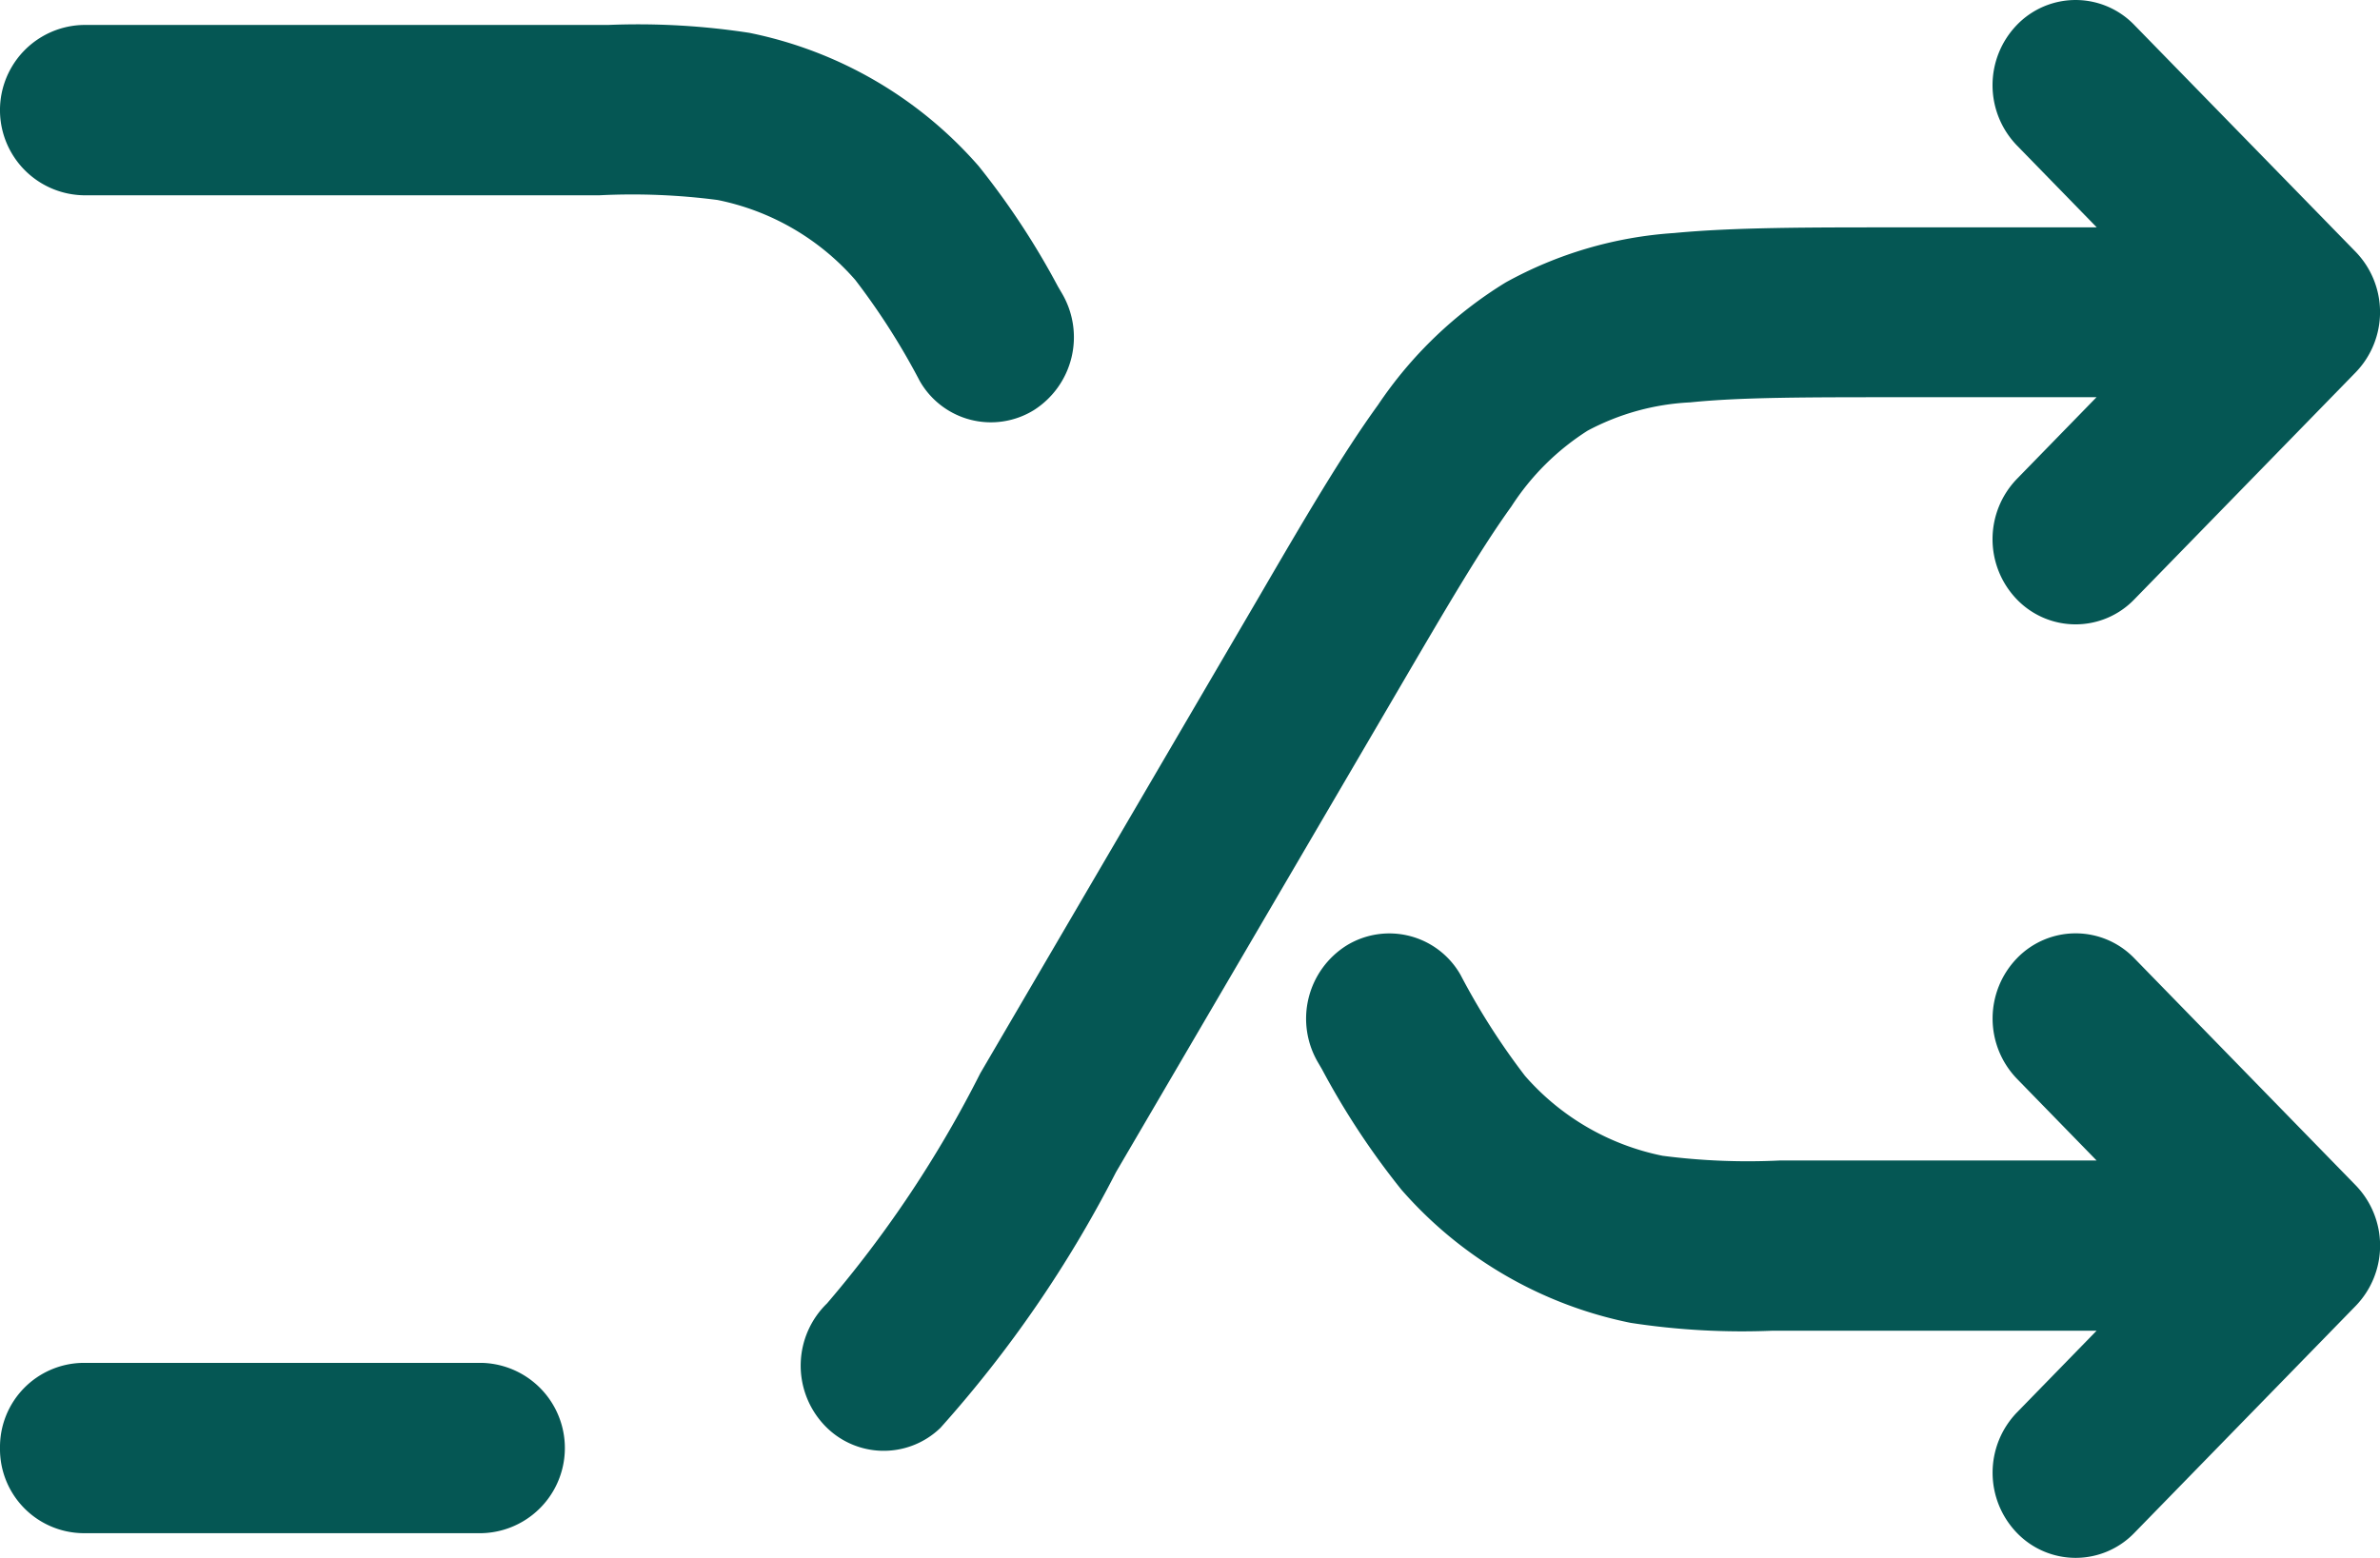
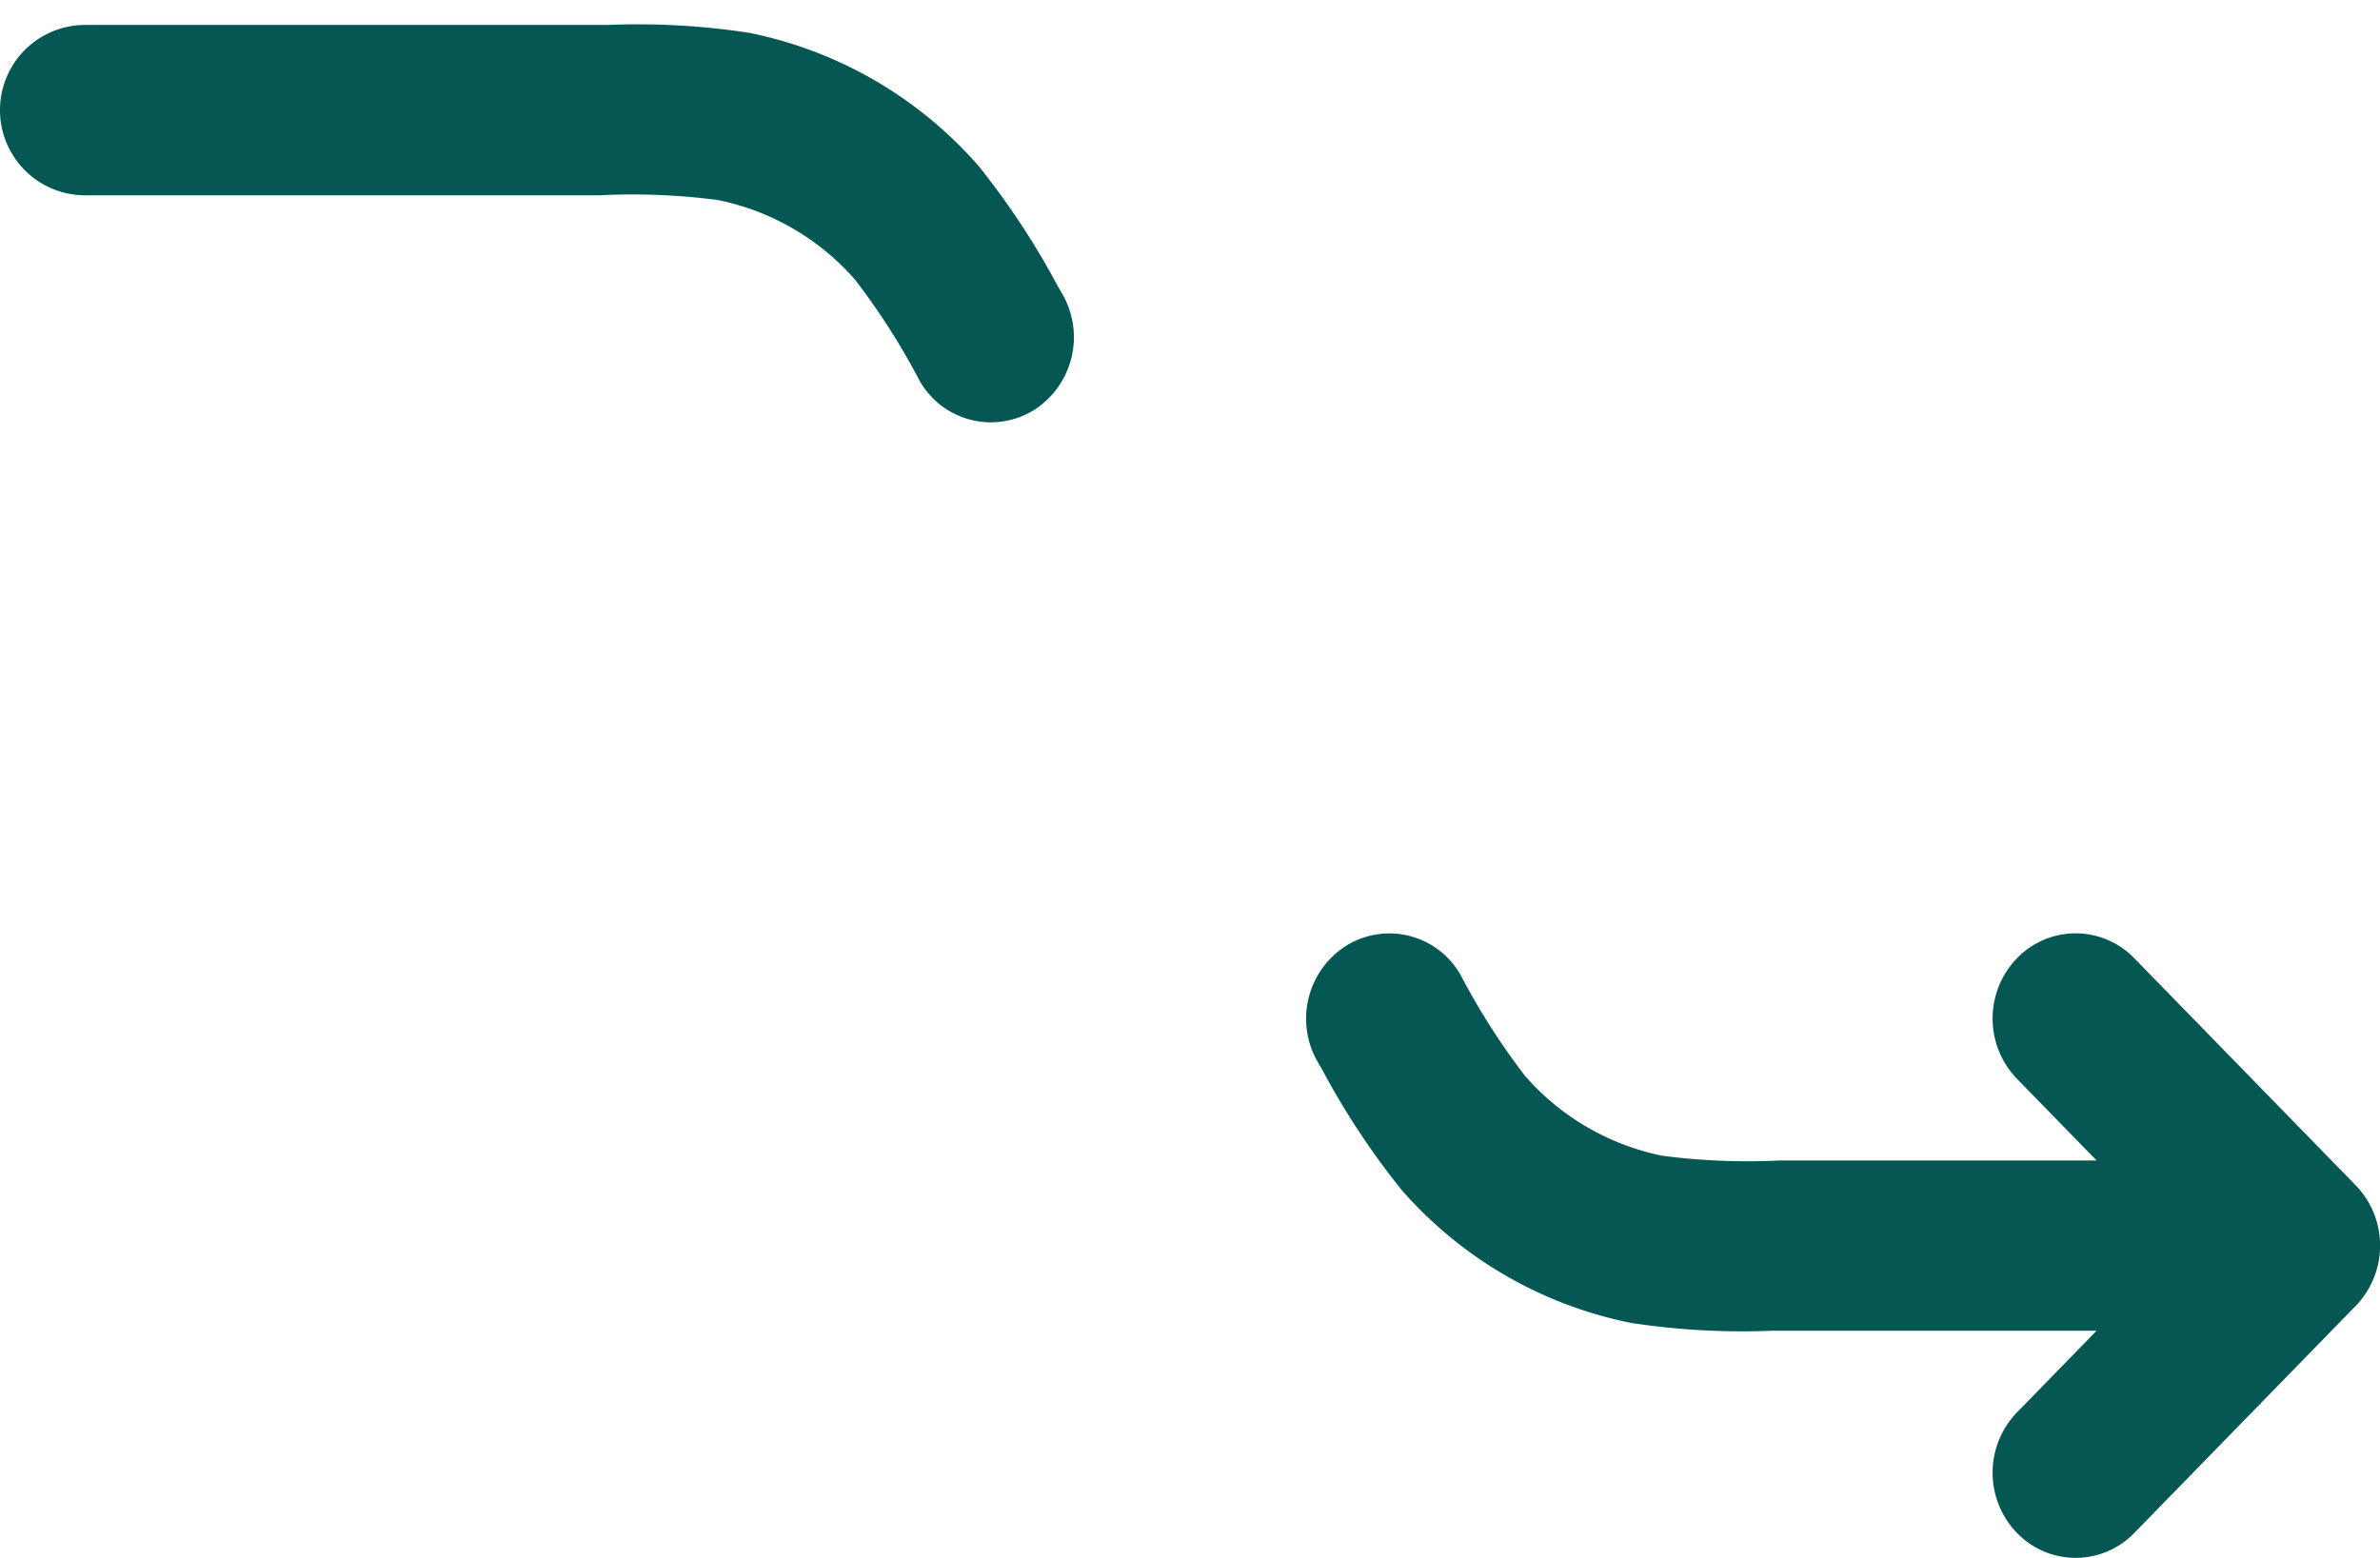
<svg xmlns="http://www.w3.org/2000/svg" width="42.038" height="27.524" viewBox="0 0 42.038 27.524">
  <g id="_068d01fca5de04f4d6072f5cb03a28cd" data-name="068d01fca5de04f4d6072f5cb03a28cd" transform="translate(-1.25 -4.25)">
-     <path id="Path_98" data-name="Path 98" d="M36.874,4.691a1.44,1.44,0,0,1,2.074,0L42.859,8.7a1.532,1.532,0,0,1,0,2.128l-3.911,4.012a1.44,1.44,0,0,1-2.074,0,1.532,1.532,0,0,1,0-2.128l1.407-1.444h-3.5c-1.65,0-2.784,0-3.676.091a4.283,4.283,0,0,0-1.813.5,4.419,4.419,0,0,0-1.347,1.34c-.533.739-1.118,1.736-1.967,3.188l-4.9,8.374-.117.2a21.3,21.3,0,0,1-3.1,4.516,1.44,1.44,0,0,1-2.073-.072,1.532,1.532,0,0,1,.07-2.127,20.331,20.331,0,0,0,2.707-4.066L23.5,14.774c.8-1.374,1.46-2.5,2.088-3.367a7.32,7.32,0,0,1,2.259-2.168,7.105,7.105,0,0,1,2.974-.872c1.05-.1,2.327-.1,3.888-.1h3.576L36.874,6.819A1.532,1.532,0,0,1,36.874,4.691ZM1.25,29.829a1.486,1.486,0,0,1,1.466-1.5H9.761a1.505,1.505,0,0,1,0,3.009H2.716A1.486,1.486,0,0,1,1.25,29.829Z" transform="translate(0 0)" fill="#055754" fill-rule="evenodd" />
-     <path id="Path_99" data-name="Path 99" d="M13.923,9.342a11.675,11.675,0,0,0-2.08-.083H2.716a1.505,1.505,0,0,1,0-3.009h9.269a12.948,12.948,0,0,1,2.5.139,7.289,7.289,0,0,1,4.05,2.353,13.662,13.662,0,0,1,1.4,2.126l.073.125a1.527,1.527,0,0,1-.5,2.064,1.446,1.446,0,0,1-2.012-.516,12.318,12.318,0,0,0-1.14-1.787A4.373,4.373,0,0,0,13.923,9.342ZM25.034,22.514a1.446,1.446,0,0,1,2.012.516,12.316,12.316,0,0,0,1.14,1.787,4.374,4.374,0,0,0,2.43,1.412,11.694,11.694,0,0,0,2.08.083h5.586l-1.407-1.444a1.532,1.532,0,0,1,0-2.128,1.44,1.44,0,0,1,2.074,0l3.911,4.012a1.532,1.532,0,0,1,0,2.128l-3.911,4.012a1.44,1.44,0,0,1-2.074,0,1.532,1.532,0,0,1,0-2.128l1.407-1.444H32.553a12.954,12.954,0,0,1-2.5-.139,7.288,7.288,0,0,1-4.05-2.353A13.661,13.661,0,0,1,24.6,24.7l-.073-.125A1.527,1.527,0,0,1,25.034,22.514Z" transform="translate(0 -1.559)" fill="#055754" fill-rule="evenodd" />
+     <path id="Path_99" data-name="Path 99" d="M13.923,9.342a11.675,11.675,0,0,0-2.08-.083H2.716a1.505,1.505,0,0,1,0-3.009h9.269a12.948,12.948,0,0,1,2.5.139,7.289,7.289,0,0,1,4.05,2.353,13.662,13.662,0,0,1,1.4,2.126l.073.125a1.527,1.527,0,0,1-.5,2.064,1.446,1.446,0,0,1-2.012-.516,12.318,12.318,0,0,0-1.14-1.787A4.373,4.373,0,0,0,13.923,9.342ZM25.034,22.514a1.446,1.446,0,0,1,2.012.516,12.316,12.316,0,0,0,1.14,1.787,4.374,4.374,0,0,0,2.43,1.412,11.694,11.694,0,0,0,2.08.083h5.586l-1.407-1.444a1.532,1.532,0,0,1,0-2.128,1.44,1.44,0,0,1,2.074,0l3.911,4.012a1.532,1.532,0,0,1,0,2.128l-3.911,4.012a1.44,1.44,0,0,1-2.074,0,1.532,1.532,0,0,1,0-2.128l1.407-1.444H32.553a12.954,12.954,0,0,1-2.5-.139,7.288,7.288,0,0,1-4.05-2.353A13.661,13.661,0,0,1,24.6,24.7l-.073-.125A1.527,1.527,0,0,1,25.034,22.514" transform="translate(0 -1.559)" fill="#055754" fill-rule="evenodd" />
  </g>
</svg>